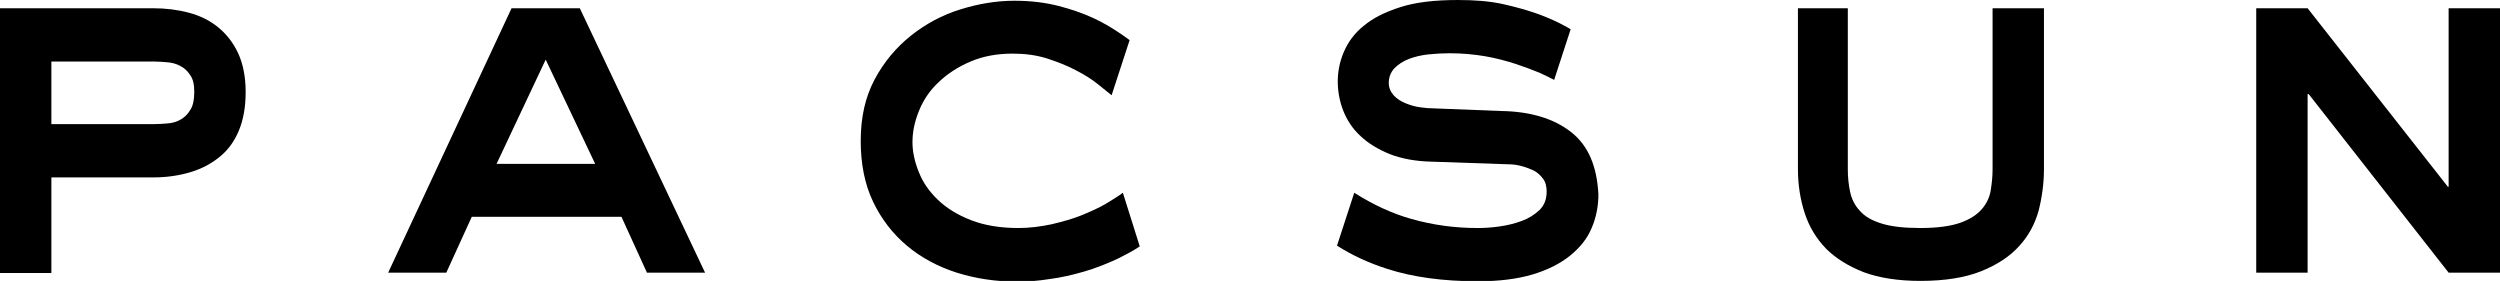
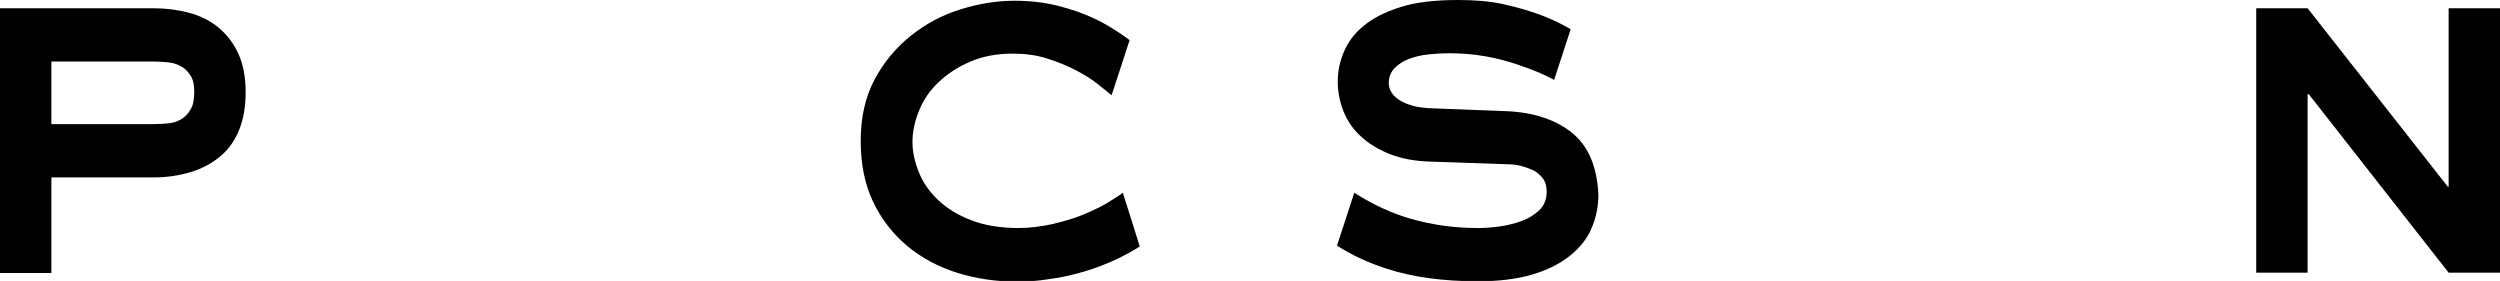
<svg xmlns="http://www.w3.org/2000/svg" version="1.1" id="Layer_1" x="0px" y="0px" viewBox="0 0 666.6 74.9" style="enable-background:new 0 0 666.6 74.9;" xml:space="preserve">
  <g>
    <path d="M40.9,2.2c3.3,0,6.5,0.4,9.5,1.2c3,0.8,5.6,2.1,7.8,3.9c2.2,1.8,4,4.1,5.3,6.9c1.3,2.8,2,6.3,2,10.3c0,4-0.6,7.4-1.8,10.3   c-1.2,2.9-2.9,5.2-5.1,7c-2.2,1.8-4.8,3.2-7.8,4.1c-3,0.9-6.3,1.4-9.8,1.4H13.7v25.5H0V2.2L40.9,2.2L40.9,2.2z M13.7,33.1h27.2   c1.3,0,2.6-0.1,3.9-0.2c1.3-0.1,2.5-0.5,3.5-1.1c1-0.6,1.8-1.4,2.5-2.6c0.7-1.1,1-2.7,1-4.7c0-1.9-0.3-3.4-1.1-4.5   c-0.7-1.1-1.6-1.9-2.6-2.4c-1.1-0.6-2.2-0.9-3.5-1c-1.3-0.1-2.5-0.2-3.7-0.2H13.7V33.1L13.7,33.1z">
-   </path>
-     <path d="M136.4,2.2h18.2L188,72.7h-15.5l-6.8-14.9h-39.9l-6.8,14.9h-15.5L136.4,2.2L136.4,2.2z M132.4,43.7h26.3l-13.2-27.8   L132.4,43.7L132.4,43.7z">
-   </path>
-     <path d="M492.7,2.2v42.9c0,2.1,0.2,4.1,0.6,6c0.4,1.9,1.2,3.6,2.6,5.1c1.3,1.5,3.2,2.6,5.8,3.4c2.5,0.8,6,1.2,10.3,1.2   c4.6,0,8.1-0.5,10.7-1.4c2.5-0.9,4.4-2.1,5.7-3.6c1.3-1.5,2.1-3.2,2.4-5c0.3-1.9,0.5-3.7,0.5-5.6V2.2h13.7v42.9   c0,3.7-0.5,7.4-1.4,11c-1,3.6-2.7,6.8-5.2,9.5c-2.5,2.8-5.9,5-10.1,6.7c-4.2,1.7-9.7,2.6-16.2,2.6c-6,0-11-0.8-15.1-2.3   c-4.1-1.6-7.5-3.7-10.1-6.3c-2.6-2.7-4.5-5.8-5.7-9.5c-1.2-3.7-1.8-7.6-1.8-11.7V2.2H492.7L492.7,2.2z">
  </path>
    <polygon points="601.6,2.2 615.3,2.2 652.7,49.8 652.9,49.8 652.9,2.2 666.6,2.2 666.6,72.7 652.9,72.7 615.6,25.1 615.3,25.1    615.3,72.7 601.6,72.7  ">
  </polygon>
    <path d="M299.4,51.4c-1.2,0.9-2.7,1.8-4.3,2.8c-2,1.2-4.3,2.2-6.7,3.2c-2.5,1-5.1,1.7-8,2.4c-2.9,0.6-5.8,1-8.8,1   c-4.9,0-9.1-0.7-12.7-2.1c-3.6-1.4-6.5-3.2-8.8-5.4c-2.3-2.2-4-4.6-5.1-7.4c-1.1-2.7-1.7-5.4-1.7-8c0-2.8,0.6-5.6,1.8-8.5   c1.2-2.9,2.9-5.4,5.3-7.6c2.3-2.2,5.1-4,8.4-5.4c3.3-1.4,7-2.1,11.2-2.1c3.3,0,6.4,0.4,9.2,1.3c2.8,0.9,5.3,1.9,7.6,3.1   c2.3,1.2,4.3,2.4,6,3.8c1.4,1.1,2.6,2.1,3.6,2.9l4.8-14.7c-0.7-0.5-1.4-1-2.1-1.5c-2.2-1.5-4.6-3-7.4-4.3c-2.8-1.3-5.9-2.4-9.4-3.3   c-3.5-0.9-7.4-1.4-11.8-1.4c-4.8,0-9.6,0.8-14.4,2.3c-4.9,1.5-9.3,3.9-13.2,7c-3.9,3.1-7.2,7-9.7,11.7c-2.5,4.7-3.7,10.1-3.7,16.4   c0,6.2,1.1,11.6,3.3,16.2c2.2,4.6,5.2,8.5,9,11.7c3.8,3.2,8.3,5.6,13.3,7.2c5.1,1.6,10.5,2.4,16.2,2.4c2.6,0,5.5-0.2,8.6-0.7   c3.1-0.4,6.1-1.1,9.2-2c3.1-0.9,6.1-2.1,9.1-3.5c2-1,3.9-2,5.7-3.2L299.4,51.4L299.4,51.4z">
  </path>
    <path d="M418.9,35.2c-4.6-3.6-10.9-5.5-18.7-5.6l-17.8-0.7c-1.1,0-2.4-0.1-3.8-0.3c-1.4-0.2-2.7-0.6-3.9-1.1   c-1.2-0.5-2.3-1.2-3.1-2.1c-0.8-0.9-1.3-2-1.3-3.3c0-1.5,0.5-2.8,1.5-3.9c1-1,2.3-1.9,3.9-2.5c1.6-0.6,3.3-1,5.2-1.2   c1.9-0.2,3.8-0.3,5.6-0.3c3.4,0,6.6,0.3,9.5,0.8c2.9,0.5,5.5,1.2,8,2c2.4,0.8,4.6,1.6,6.5,2.4c1.5,0.7,2.8,1.3,3.9,1.9l4.4-13.5   c-0.5-0.3-1-0.6-1.6-0.9c-1.8-1-4.2-2.1-6.9-3.1c-2.8-1-5.9-1.9-9.5-2.7c-3.6-0.8-7.6-1.1-12.1-1.1c-6.1,0-11.3,0.6-15.3,1.9   c-4.1,1.3-7.3,2.9-9.8,5c-2.5,2-4.2,4.4-5.3,7c-1.1,2.6-1.6,5.2-1.6,7.8c0,2.7,0.5,5.4,1.5,7.9c1,2.5,2.5,4.8,4.6,6.7   c2,1.9,4.6,3.5,7.8,4.8c3.1,1.2,6.8,1.9,11,2l20.4,0.7c1.1,0,2.2,0.1,3.4,0.4c1.2,0.3,2.3,0.7,3.4,1.2c1.1,0.5,1.9,1.3,2.6,2.2   c0.7,0.9,1,2.1,1,3.5c0,2-0.6,3.6-1.9,4.9c-1.3,1.2-2.8,2.2-4.7,2.9c-1.9,0.7-3.9,1.2-6.1,1.5c-2.1,0.3-4.1,0.4-5.7,0.4   c-6.1,0-11.9-0.8-17.6-2.4c-5-1.4-10.1-3.7-15.3-7l-4.6,14.1c3.9,2.5,8.4,4.6,13.4,6.2c6.8,2.2,14.9,3.3,24.2,3.3   c5.6,0,10.4-0.6,14.5-1.8c4-1.2,7.4-2.9,10-5c2.6-2.1,4.6-4.5,5.8-7.4c1.2-2.8,1.8-5.8,1.8-9C425.8,44.3,423.5,38.8,418.9,35.2   L418.9,35.2z">
  </path>
  </g>
</svg>